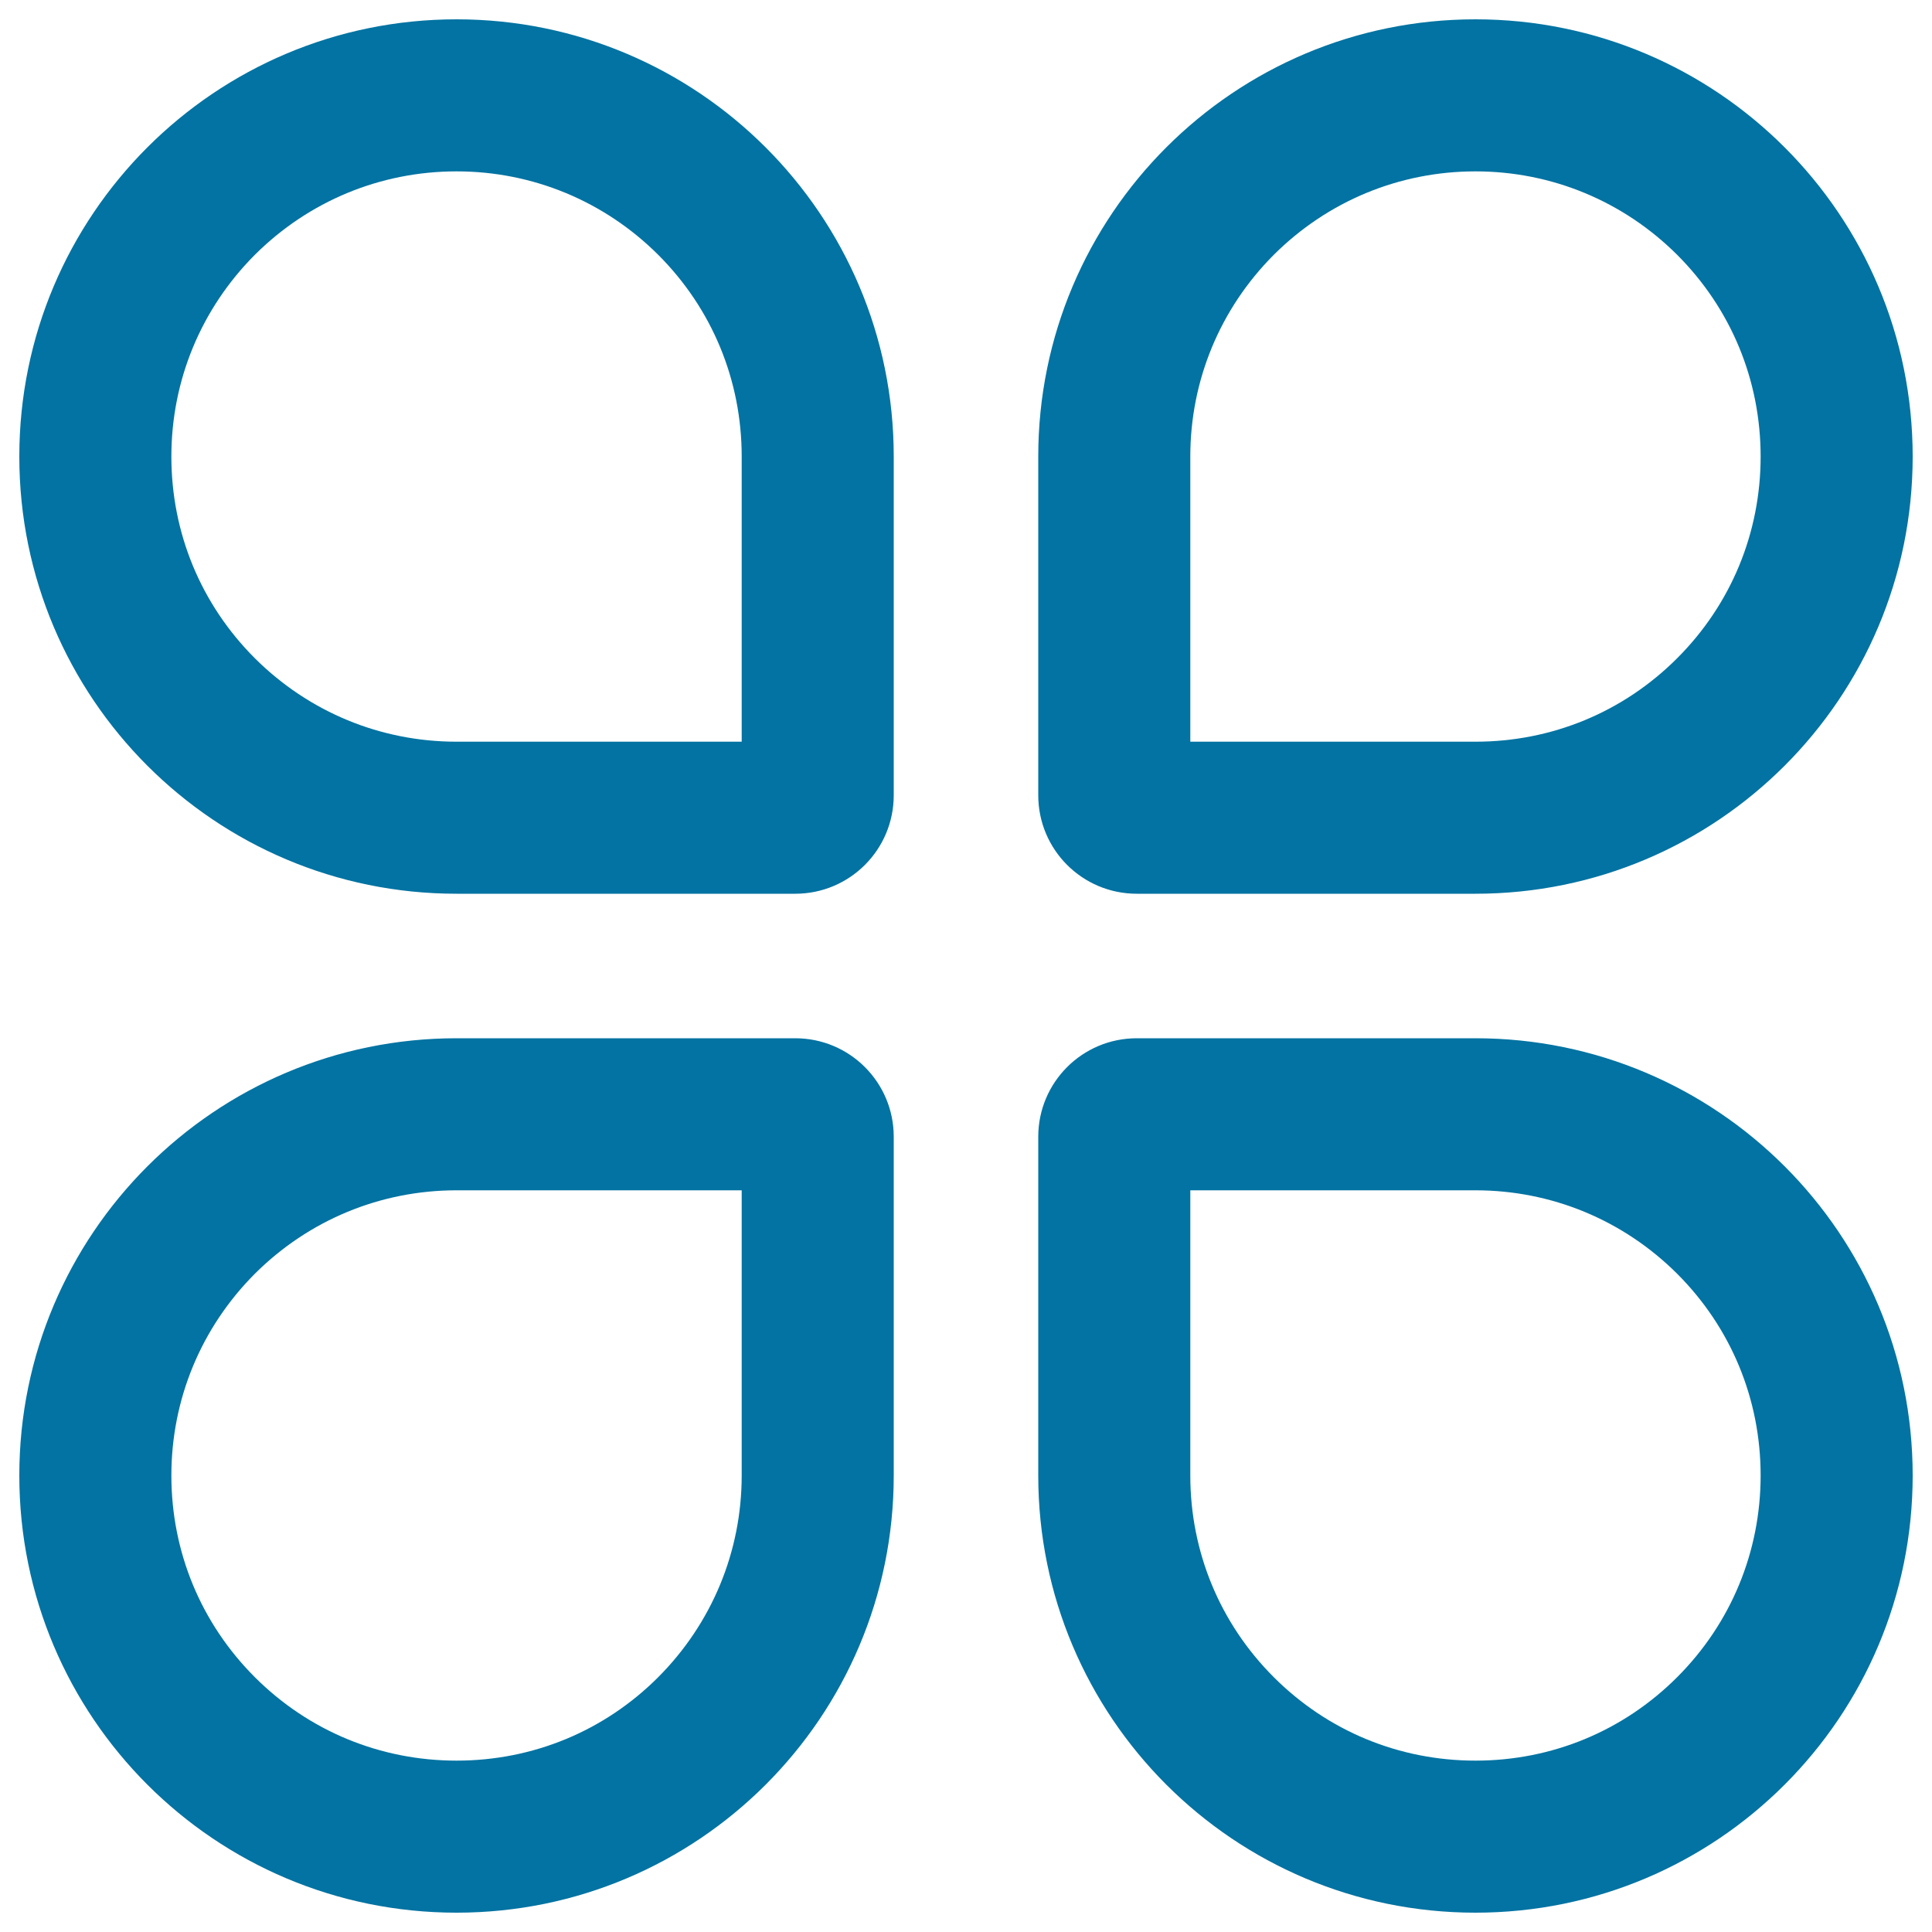
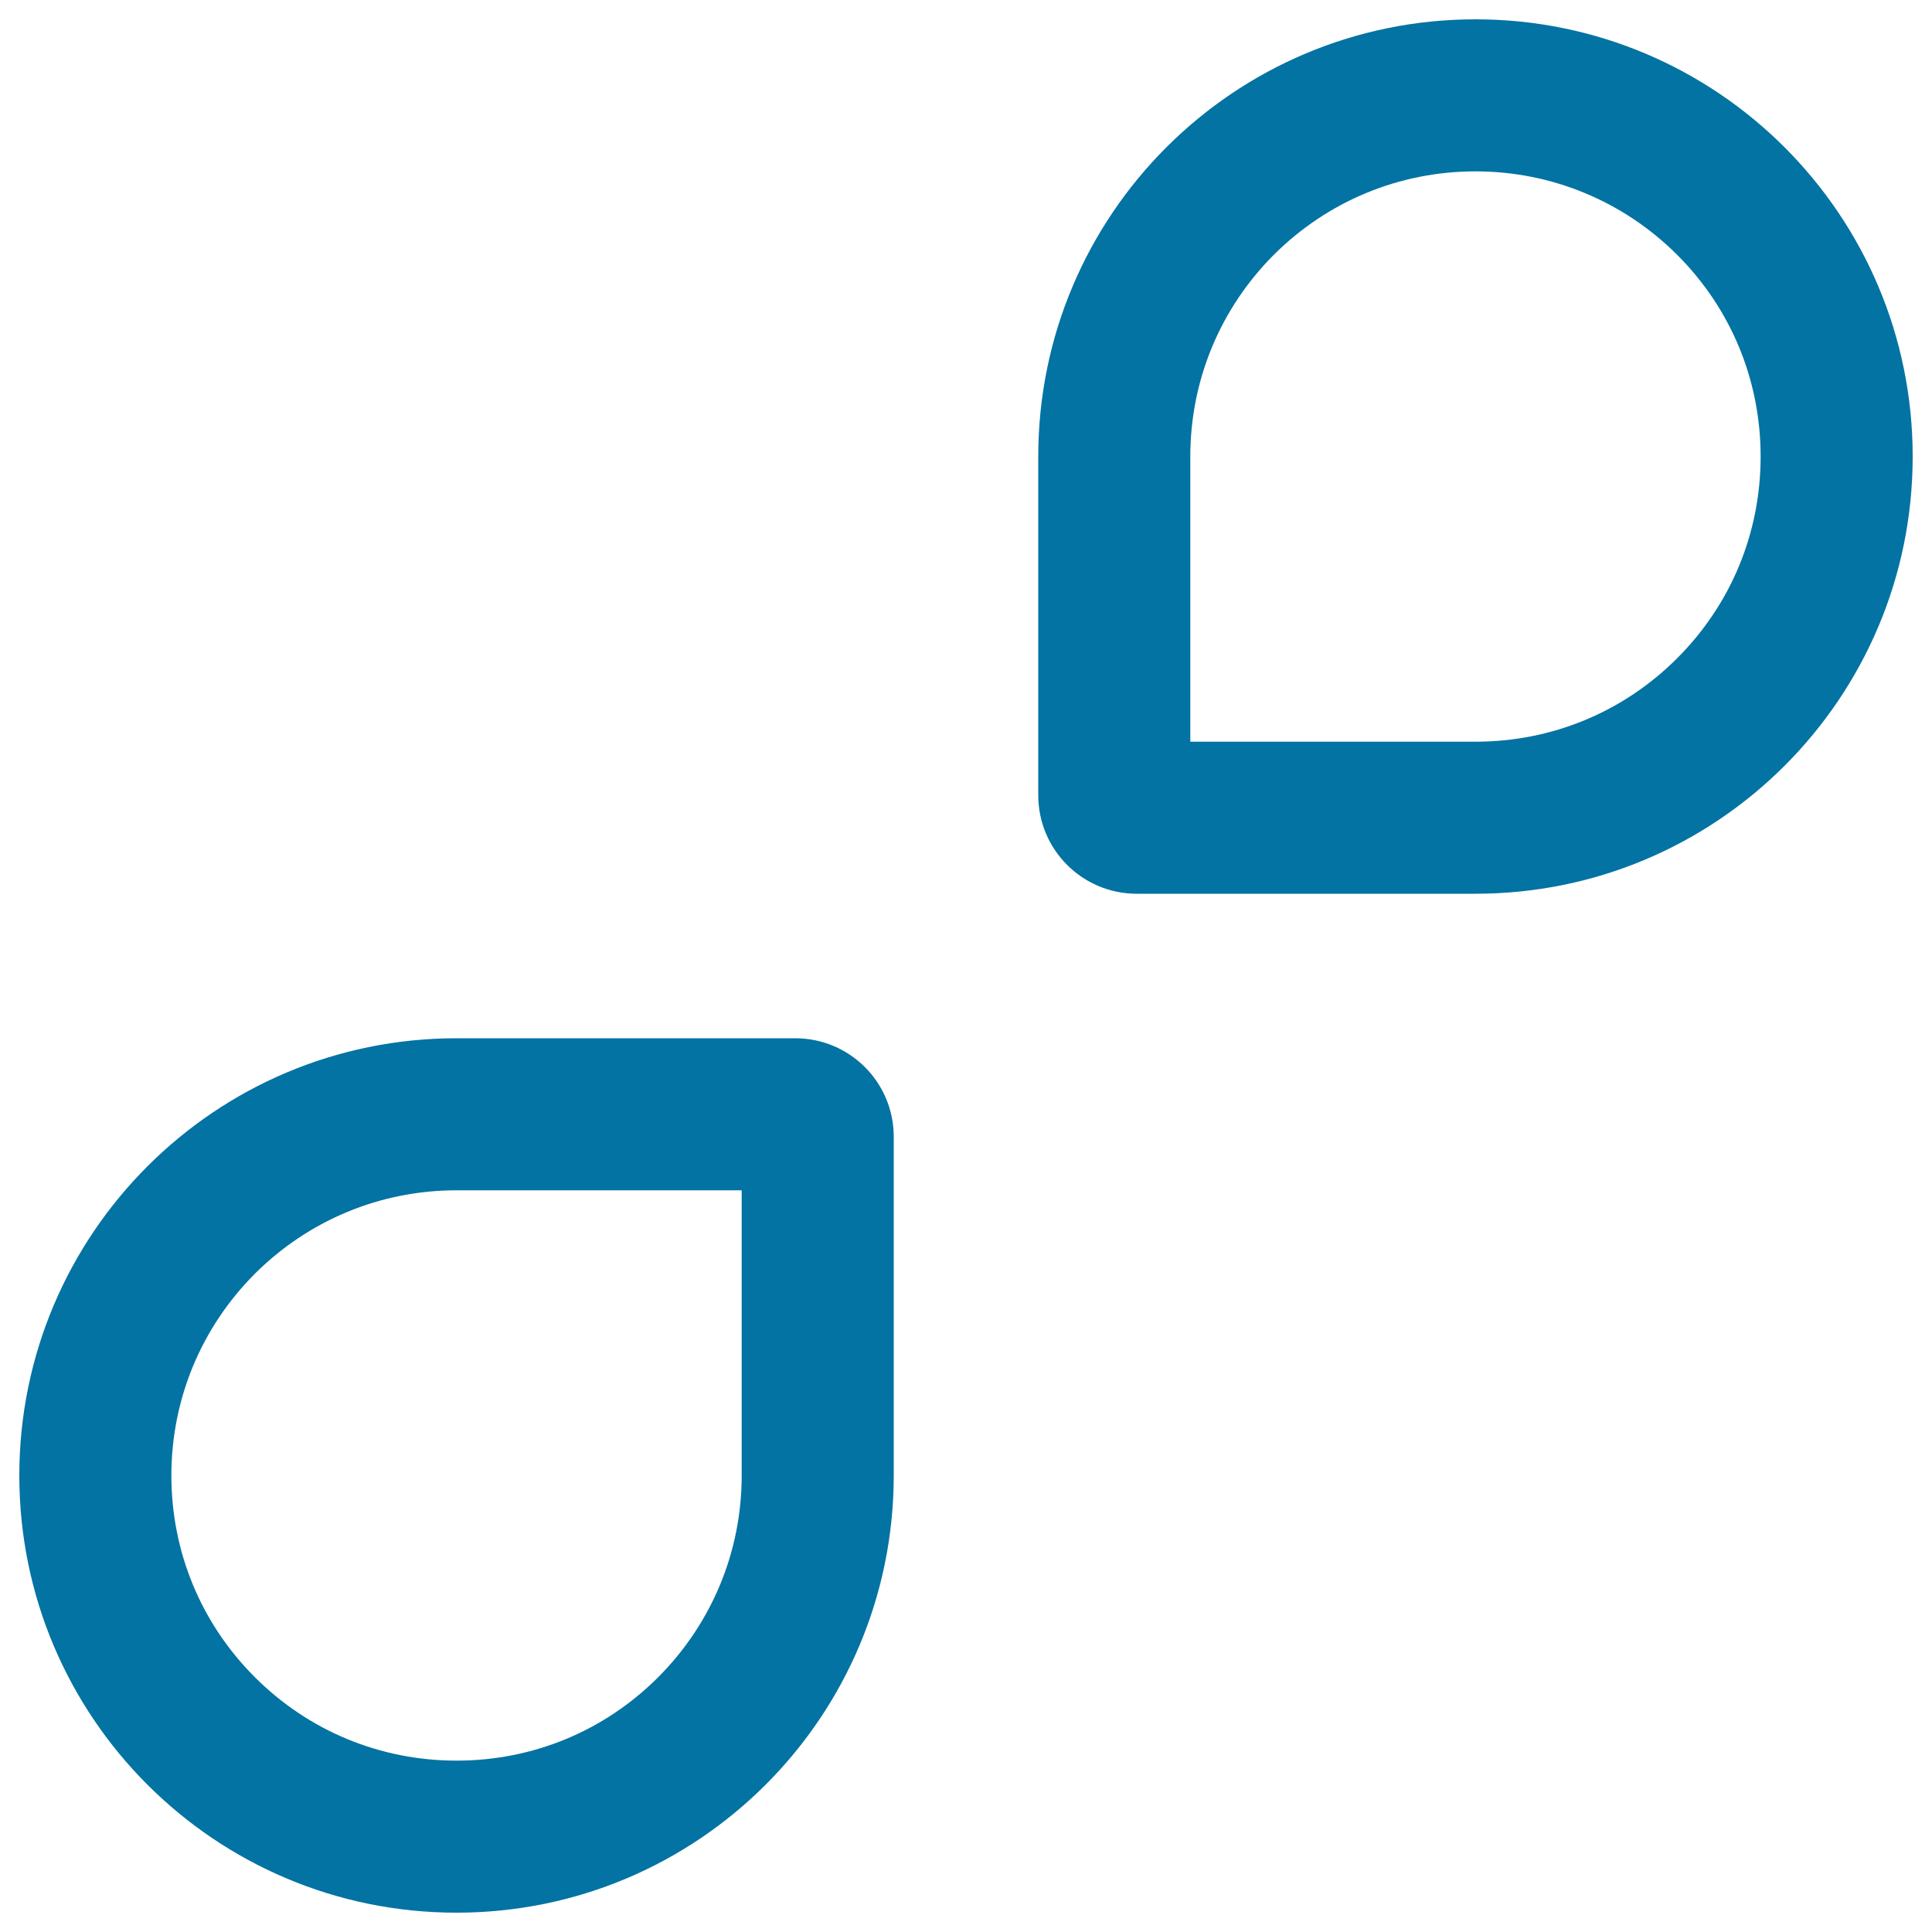
<svg xmlns="http://www.w3.org/2000/svg" viewBox="0 0 1000 1000" style="fill:#0273a2">
  <title>Product SVG icon</title>
-   <path d="M236.3,88.7c39.4,0,76.5,15.4,104.4,43.2c27.9,27.9,43.2,64.9,43.2,104.4v147.6H236.3c-39.4,0-76.5-15.4-104.4-43.2c-27.9-27.9-43.2-64.9-43.2-104.4c0-39.4,15.4-76.5,43.2-104.4C159.8,104.1,196.9,88.7,236.3,88.7 M236.3,10C111.3,10,10,111.3,10,236.3c0,125,101.3,226.3,226.3,226.3h175.3c28.2,0,51-22.8,51-51V236.3C462.6,111.3,361.2,10,236.3,10L236.3,10z" />
  <path d="M236.3,616.1L236.3,616.1l147.6,0v147.6c0,39.4-15.4,76.5-43.2,104.4c-27.9,27.9-64.9,43.2-104.4,43.2c-39.4,0-76.5-15.3-104.4-43.2c-27.9-27.9-43.2-64.9-43.2-104.4c0-39.4,15.4-76.5,43.2-104.4C159.8,631.5,196.9,616.1,236.3,616.1 M236.3,537.4C111.3,537.4,10,638.8,10,763.7C10,888.7,111.3,990,236.3,990c125,0,226.3-101.3,226.3-226.3V588.4c0-28.2-22.8-51-51-51L236.3,537.4L236.3,537.4z" />
  <path d="M763.7,88.7c39.4,0,76.5,15.4,104.4,43.2c27.9,27.9,43.2,64.9,43.2,104.4s-15.3,76.5-43.2,104.4c-27.9,27.9-64.9,43.2-104.4,43.2l-147.6,0V236.3c0-39.4,15.4-76.5,43.2-104.4C687.2,104.1,724.3,88.7,763.7,88.7 M763.7,10c-125,0-226.3,101.3-226.3,226.3v175.3c0,28.2,22.8,51,51,51l175.3,0c125,0,226.3-101.3,226.3-226.3C990,111.3,888.7,10,763.7,10L763.7,10z" />
-   <path d="M763.7,616.1L763.7,616.1c39.4,0,76.5,15.4,104.4,43.2c27.9,27.9,43.2,64.9,43.2,104.4c0,39.4-15.3,76.5-43.2,104.4c-27.9,27.9-64.9,43.2-104.4,43.2s-76.5-15.3-104.4-43.2c-27.9-27.9-43.2-64.9-43.2-104.4l0-147.6L763.7,616.1 M763.7,537.4H588.4c-28.2,0-51,22.8-51,51l0,175.3c0,125,101.3,226.3,226.3,226.3c125,0,226.3-101.3,226.3-226.3S888.7,537.4,763.7,537.4L763.7,537.4z" />
</svg>